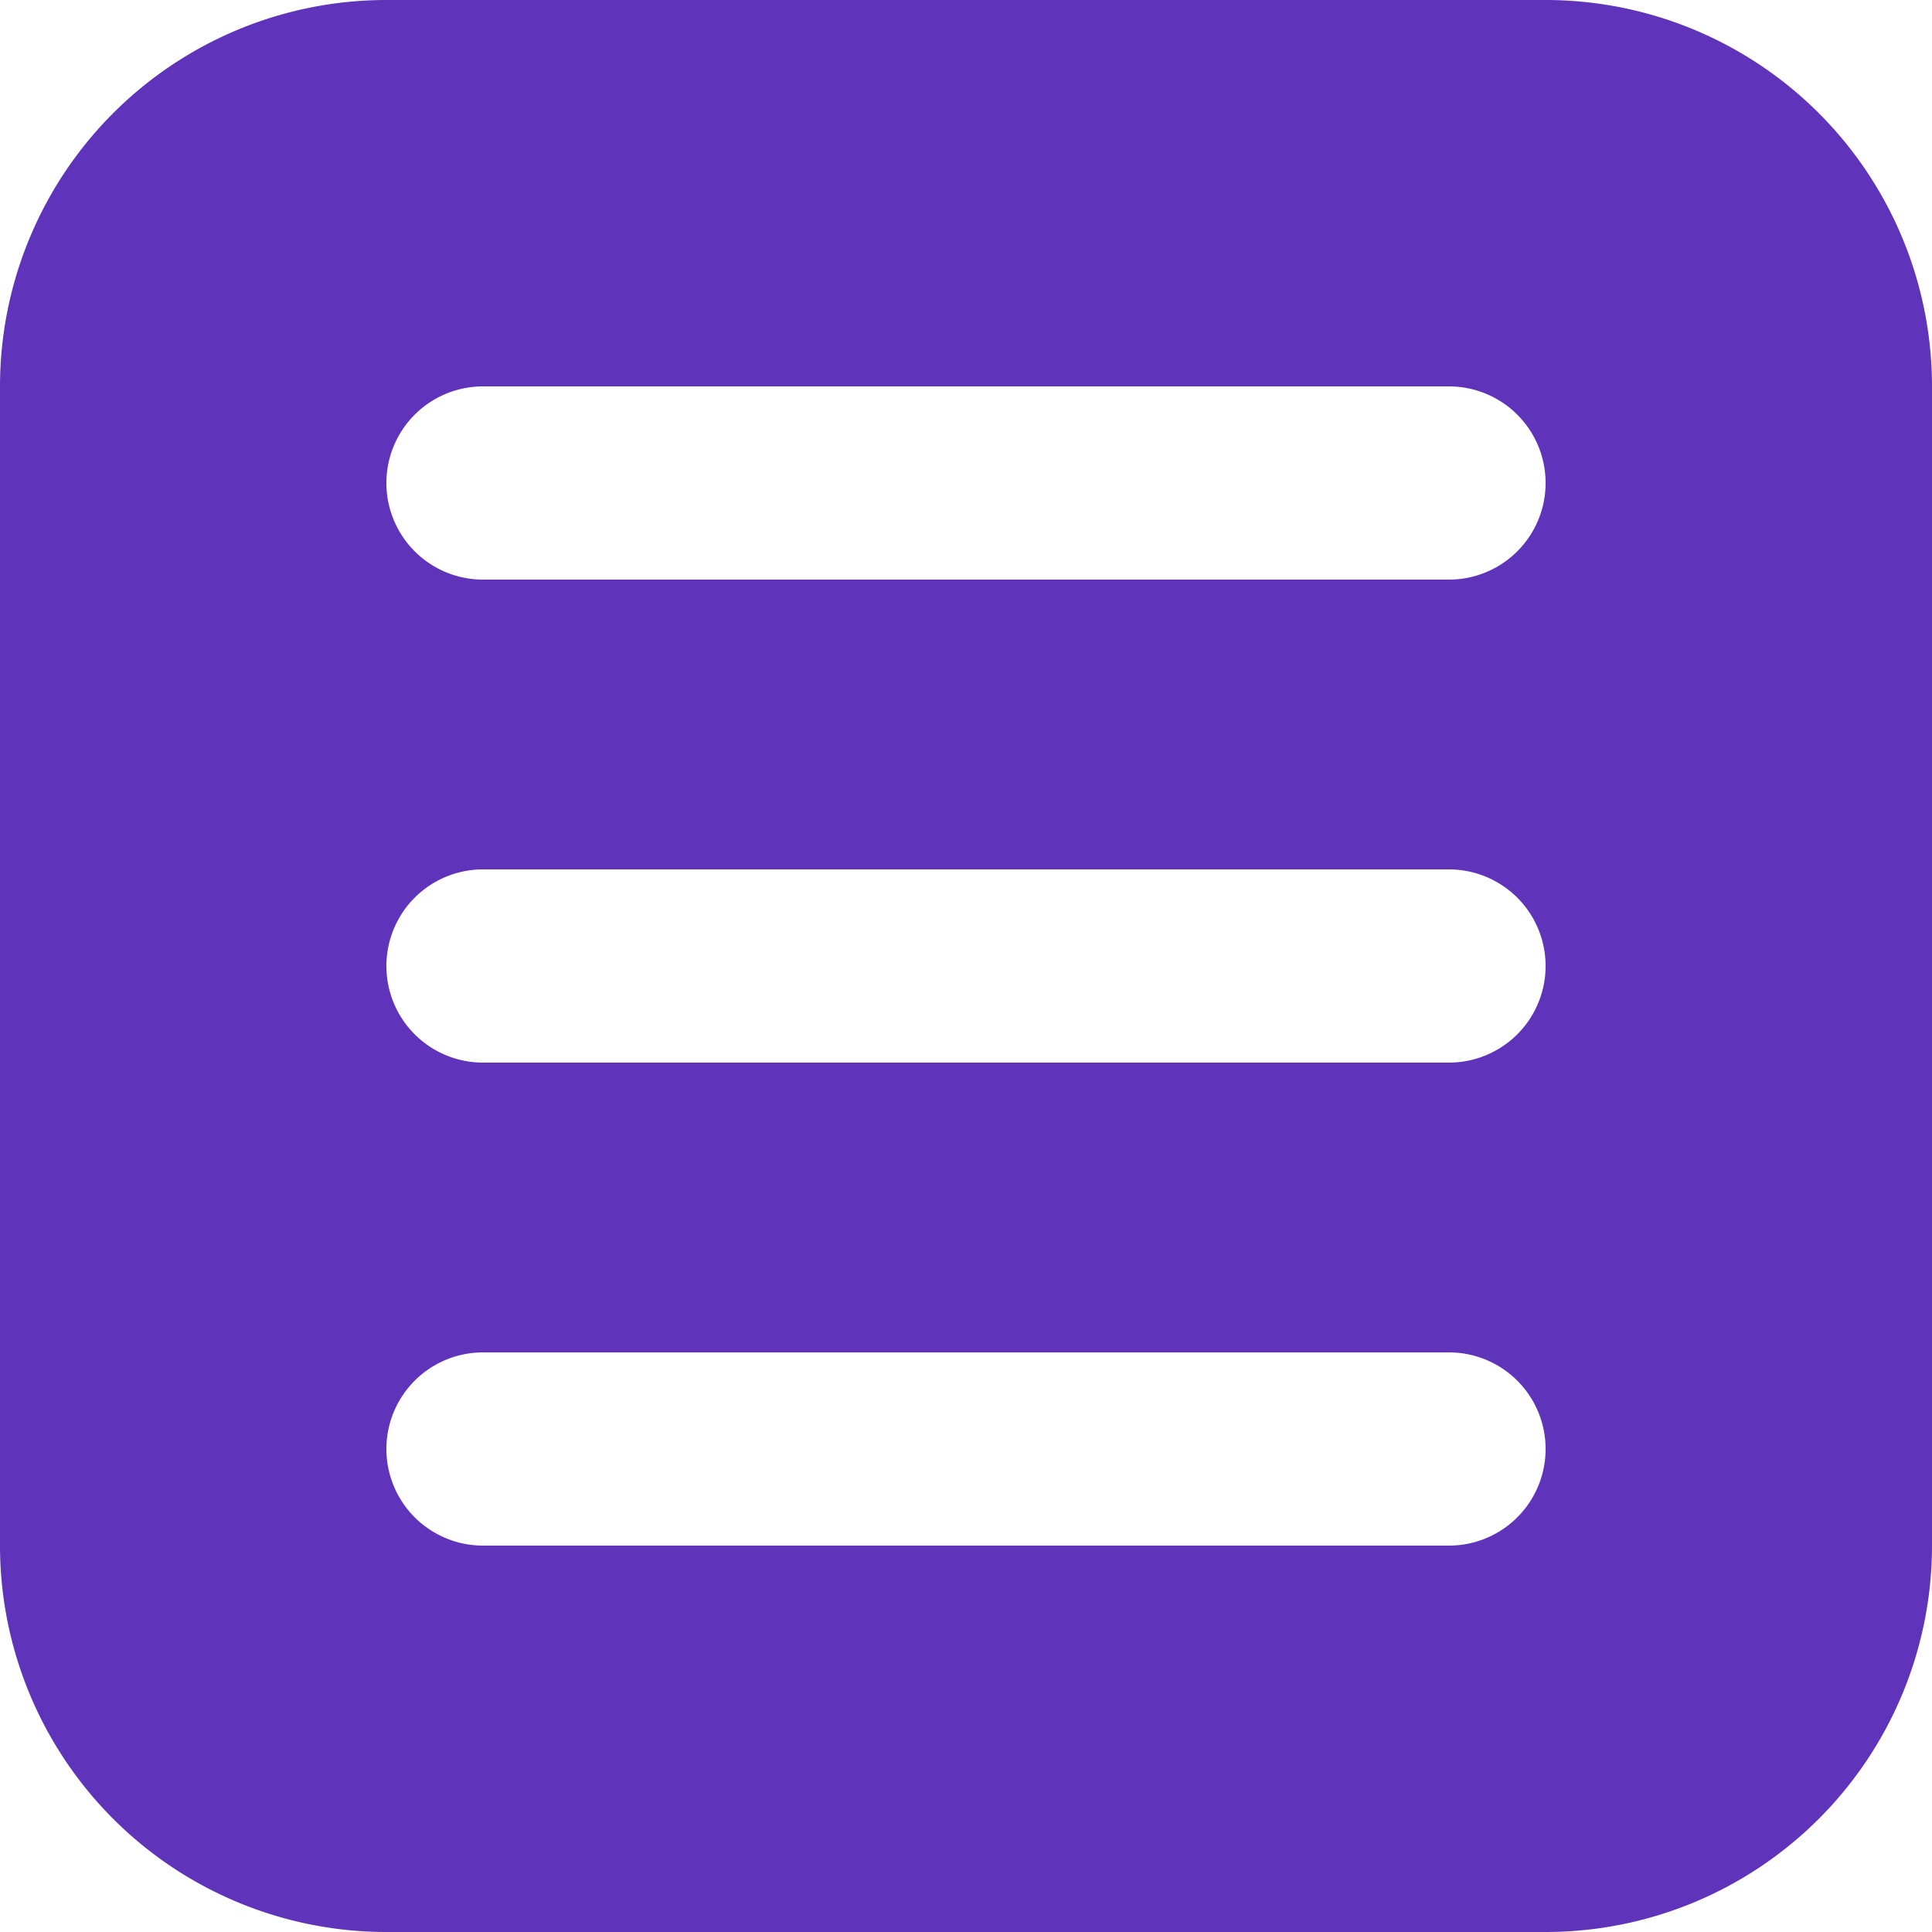
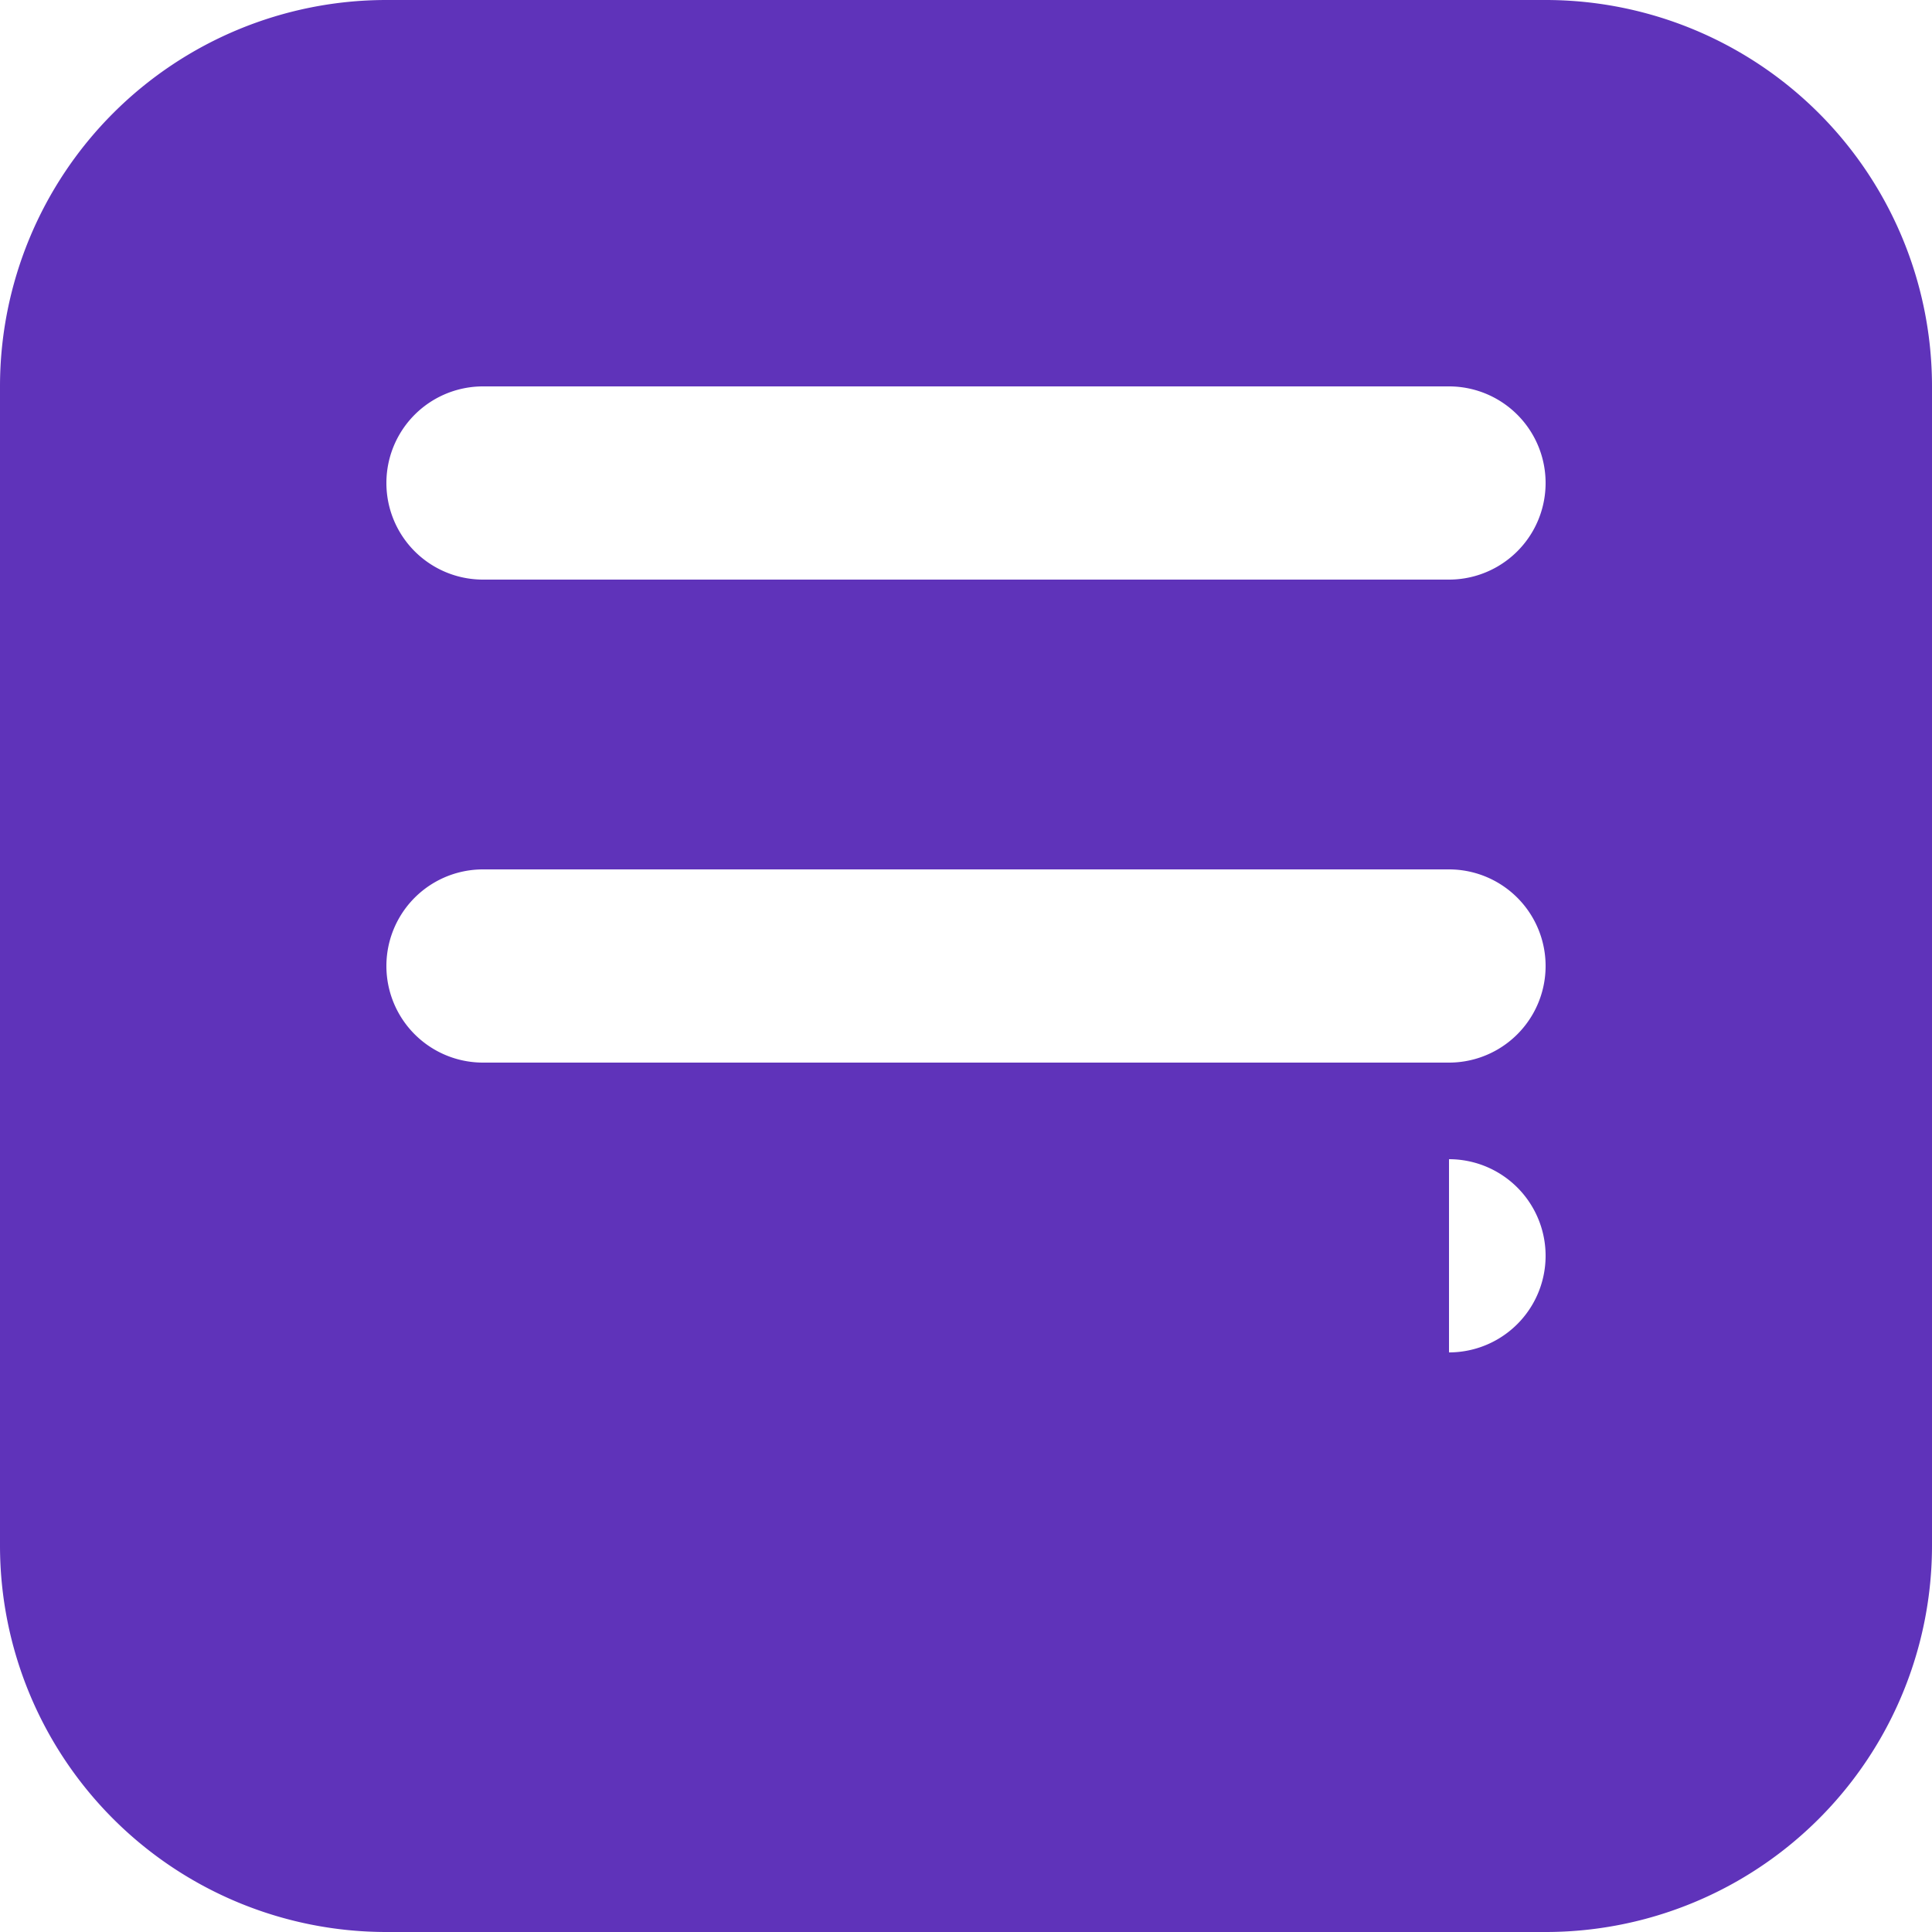
<svg xmlns="http://www.w3.org/2000/svg" viewBox="0 0 20 20">
  <g fill="none" fill-rule="evenodd">
-     <path fill="none" d="M0 0h20v20H0z" />
-     <path fill="#594D75" d="M16 0a4 4 0 0 1 4 4v12a4 4 0 0 1-4 4H4a4 4 0 0 1-4-4V4a4 4 0 0 1 4-4h12zm-1 14H5a1 1 0 0 0 0 2h10a1 1 0 0 0 0-2zm0-5H5a1 1 0 0 0 0 2h10a1 1 0 0 0 0-2zm0-5H5a1 1 0 1 0 0 2h10a1 1 0 0 0 0-2z" style="fill: #5f33ba;" />
+     <path fill="#594D75" d="M16 0a4 4 0 0 1 4 4v12a4 4 0 0 1-4 4H4a4 4 0 0 1-4-4V4a4 4 0 0 1 4-4h12zm-1 14H5h10a1 1 0 0 0 0-2zm0-5H5a1 1 0 0 0 0 2h10a1 1 0 0 0 0-2zm0-5H5a1 1 0 1 0 0 2h10a1 1 0 0 0 0-2z" style="fill: #5f33ba;" />
  </g>
</svg>